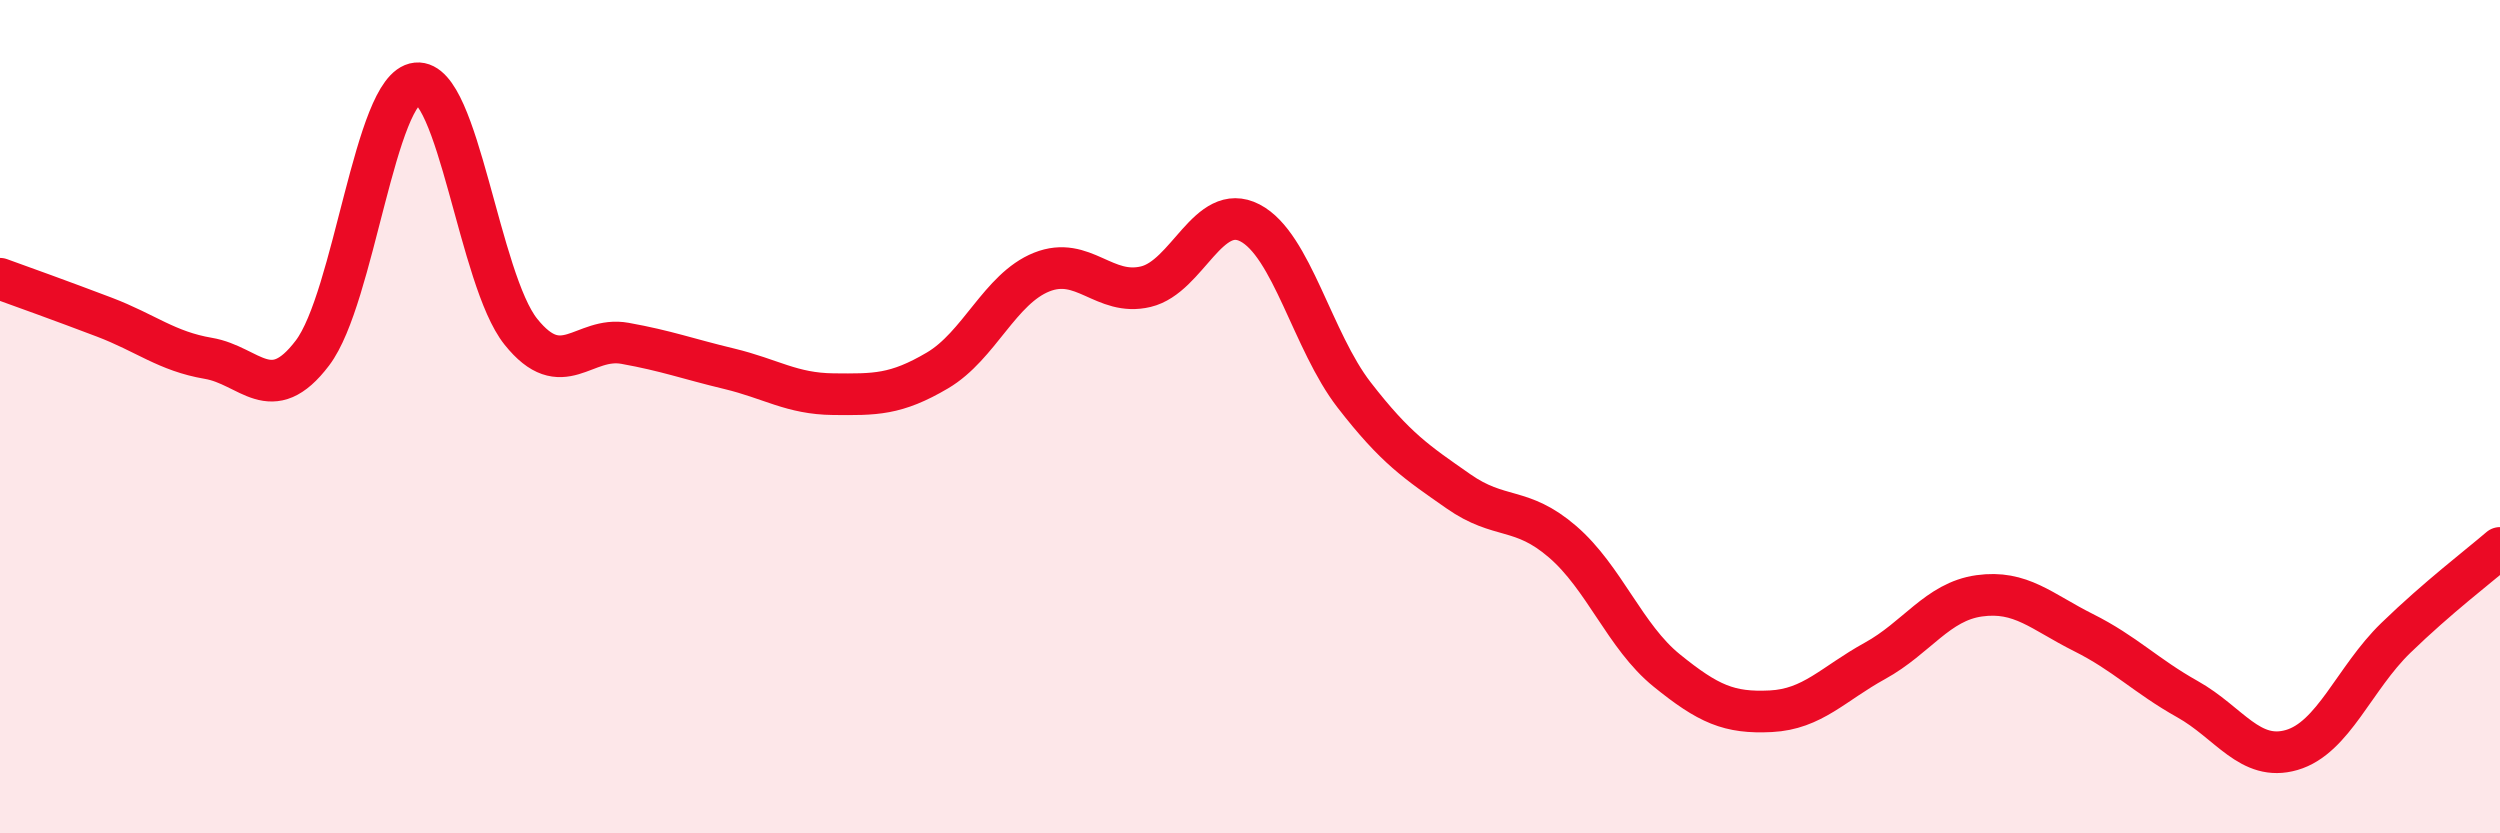
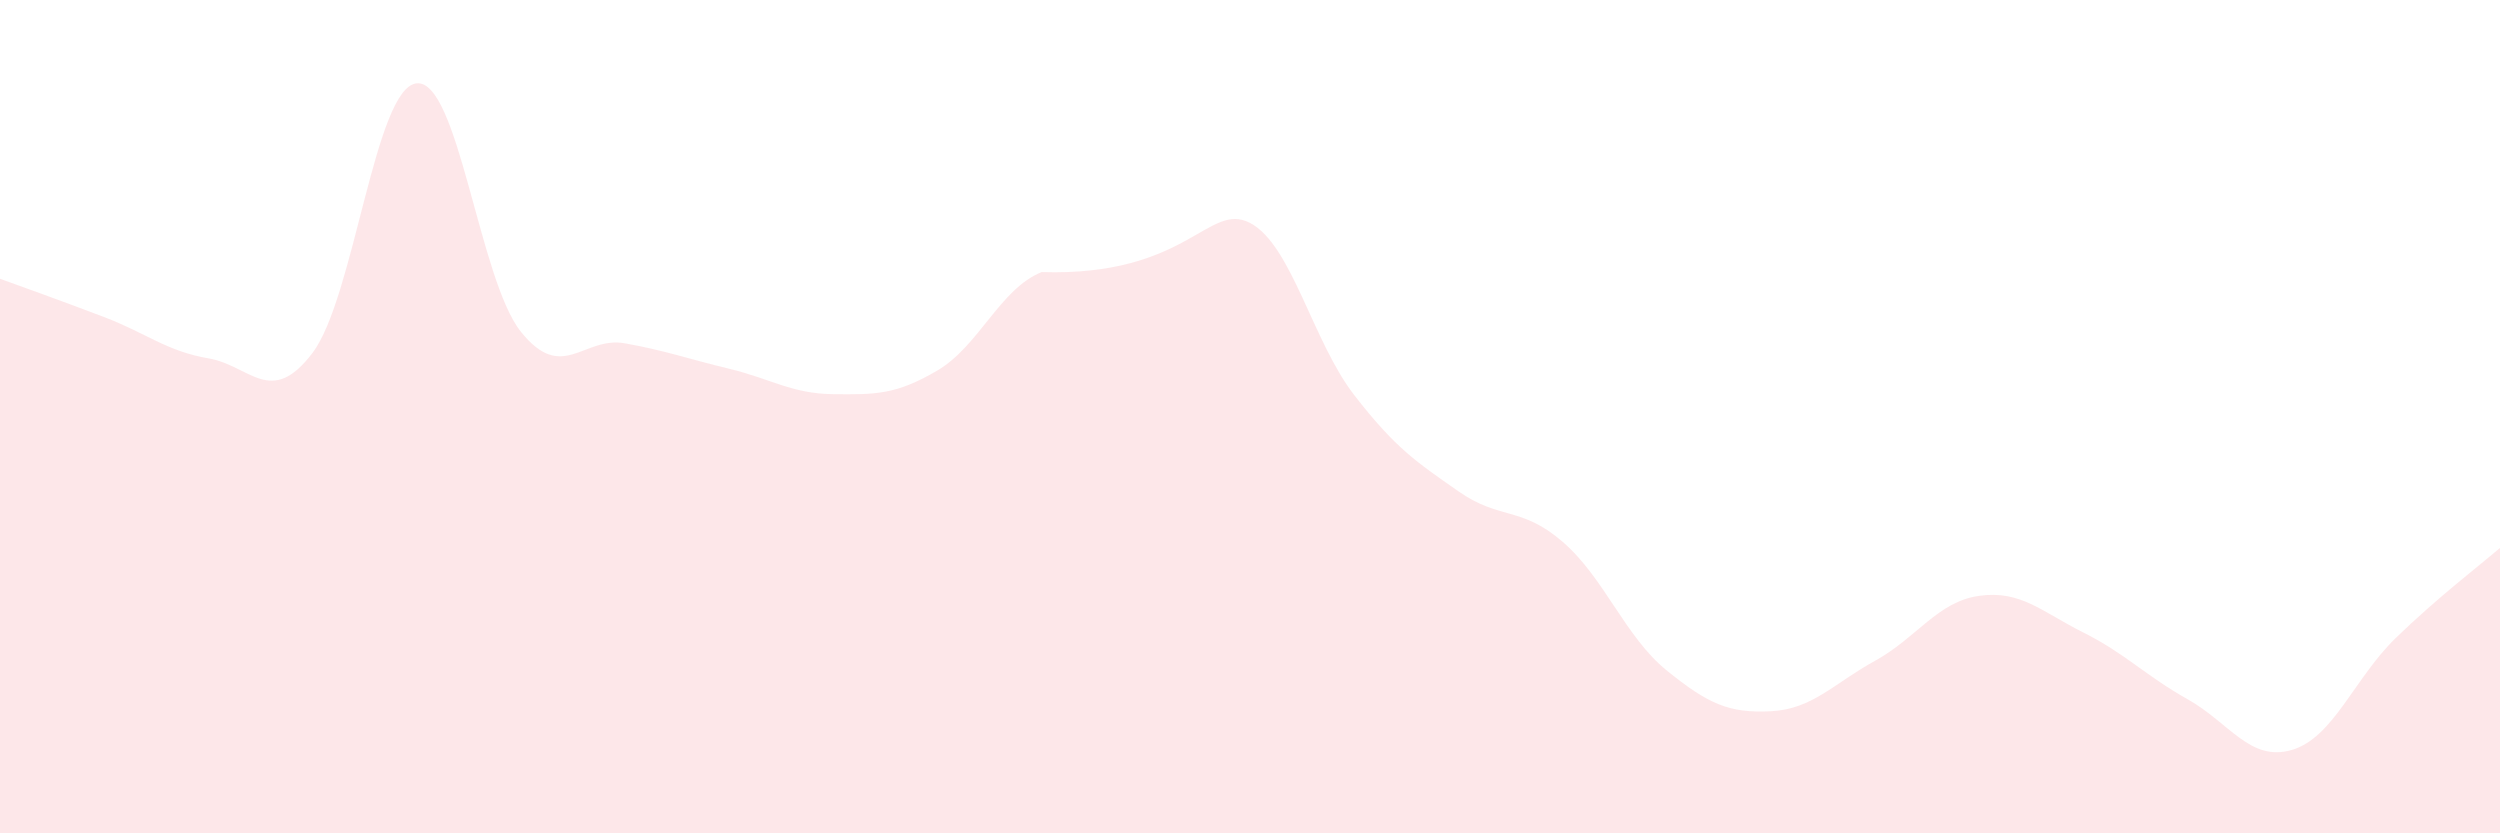
<svg xmlns="http://www.w3.org/2000/svg" width="60" height="20" viewBox="0 0 60 20">
-   <path d="M 0,6.69 C 0.5,6.87 1.5,7.23 2.5,7.61 C 3.5,7.99 4,8.43 5,8.6 C 6,8.77 6.5,9.79 7.5,8.47 C 8.5,7.15 9,2.1 10,2 C 11,1.9 11.5,6.71 12.5,7.96 C 13.5,9.21 14,8.06 15,8.24 C 16,8.42 16.5,8.61 17.5,8.85 C 18.5,9.09 19,9.45 20,9.46 C 21,9.47 21.5,9.48 22.5,8.89 C 23.5,8.3 24,6.93 25,6.53 C 26,6.13 26.5,7.12 27.5,6.88 C 28.5,6.64 29,4.83 30,5.35 C 31,5.87 31.5,8.19 32.5,9.48 C 33.5,10.77 34,11.09 35,11.79 C 36,12.49 36.5,12.14 37.5,13 C 38.5,13.86 39,15.28 40,16.09 C 41,16.9 41.5,17.12 42.5,17.07 C 43.5,17.02 44,16.41 45,15.86 C 46,15.31 46.5,14.44 47.5,14.3 C 48.5,14.16 49,14.68 50,15.18 C 51,15.68 51.5,16.22 52.5,16.78 C 53.5,17.34 54,18.29 55,18 C 56,17.71 56.5,16.28 57.5,15.31 C 58.5,14.34 59.5,13.58 60,13.15L60 20L0 20Z" fill="#EB0A25" opacity="0.1" stroke-linecap="round" stroke-linejoin="round" />
-   <path d="M 0,6.69 C 0.5,6.87 1.5,7.23 2.5,7.61 C 3.5,7.99 4,8.43 5,8.6 C 6,8.77 6.5,9.79 7.5,8.47 C 8.5,7.15 9,2.1 10,2 C 11,1.9 11.5,6.71 12.5,7.96 C 13.5,9.21 14,8.06 15,8.24 C 16,8.42 16.5,8.61 17.5,8.85 C 18.5,9.09 19,9.45 20,9.46 C 21,9.47 21.5,9.48 22.5,8.89 C 23.5,8.3 24,6.93 25,6.53 C 26,6.13 26.5,7.12 27.5,6.88 C 28.5,6.64 29,4.83 30,5.35 C 31,5.87 31.5,8.19 32.5,9.48 C 33.5,10.77 34,11.09 35,11.79 C 36,12.49 36.5,12.14 37.5,13 C 38.5,13.86 39,15.28 40,16.09 C 41,16.9 41.5,17.12 42.5,17.07 C 43.5,17.02 44,16.41 45,15.86 C 46,15.31 46.5,14.44 47.5,14.3 C 48.5,14.16 49,14.68 50,15.18 C 51,15.68 51.5,16.22 52.5,16.78 C 53.5,17.34 54,18.29 55,18 C 56,17.71 56.5,16.28 57.5,15.31 C 58.5,14.34 59.5,13.58 60,13.15" stroke="#EB0A25" stroke-width="1" fill="none" stroke-linecap="round" stroke-linejoin="round" />
+   <path d="M 0,6.69 C 0.5,6.87 1.5,7.23 2.5,7.61 C 3.5,7.99 4,8.43 5,8.6 C 6,8.77 6.5,9.79 7.5,8.47 C 8.5,7.15 9,2.1 10,2 C 11,1.9 11.5,6.71 12.5,7.96 C 13.5,9.21 14,8.06 15,8.24 C 16,8.42 16.5,8.61 17.5,8.85 C 18.5,9.09 19,9.45 20,9.46 C 21,9.47 21.5,9.48 22.5,8.89 C 23.5,8.3 24,6.93 25,6.53 C 28.5,6.64 29,4.83 30,5.35 C 31,5.87 31.5,8.19 32.5,9.48 C 33.5,10.77 34,11.09 35,11.79 C 36,12.49 36.5,12.14 37.5,13 C 38.5,13.86 39,15.28 40,16.09 C 41,16.9 41.5,17.12 42.5,17.07 C 43.5,17.02 44,16.41 45,15.86 C 46,15.31 46.5,14.44 47.5,14.3 C 48.5,14.16 49,14.68 50,15.18 C 51,15.68 51.5,16.22 52.5,16.78 C 53.5,17.34 54,18.29 55,18 C 56,17.71 56.5,16.28 57.5,15.31 C 58.5,14.34 59.5,13.58 60,13.15L60 20L0 20Z" fill="#EB0A25" opacity="0.1" stroke-linecap="round" stroke-linejoin="round" />
</svg>